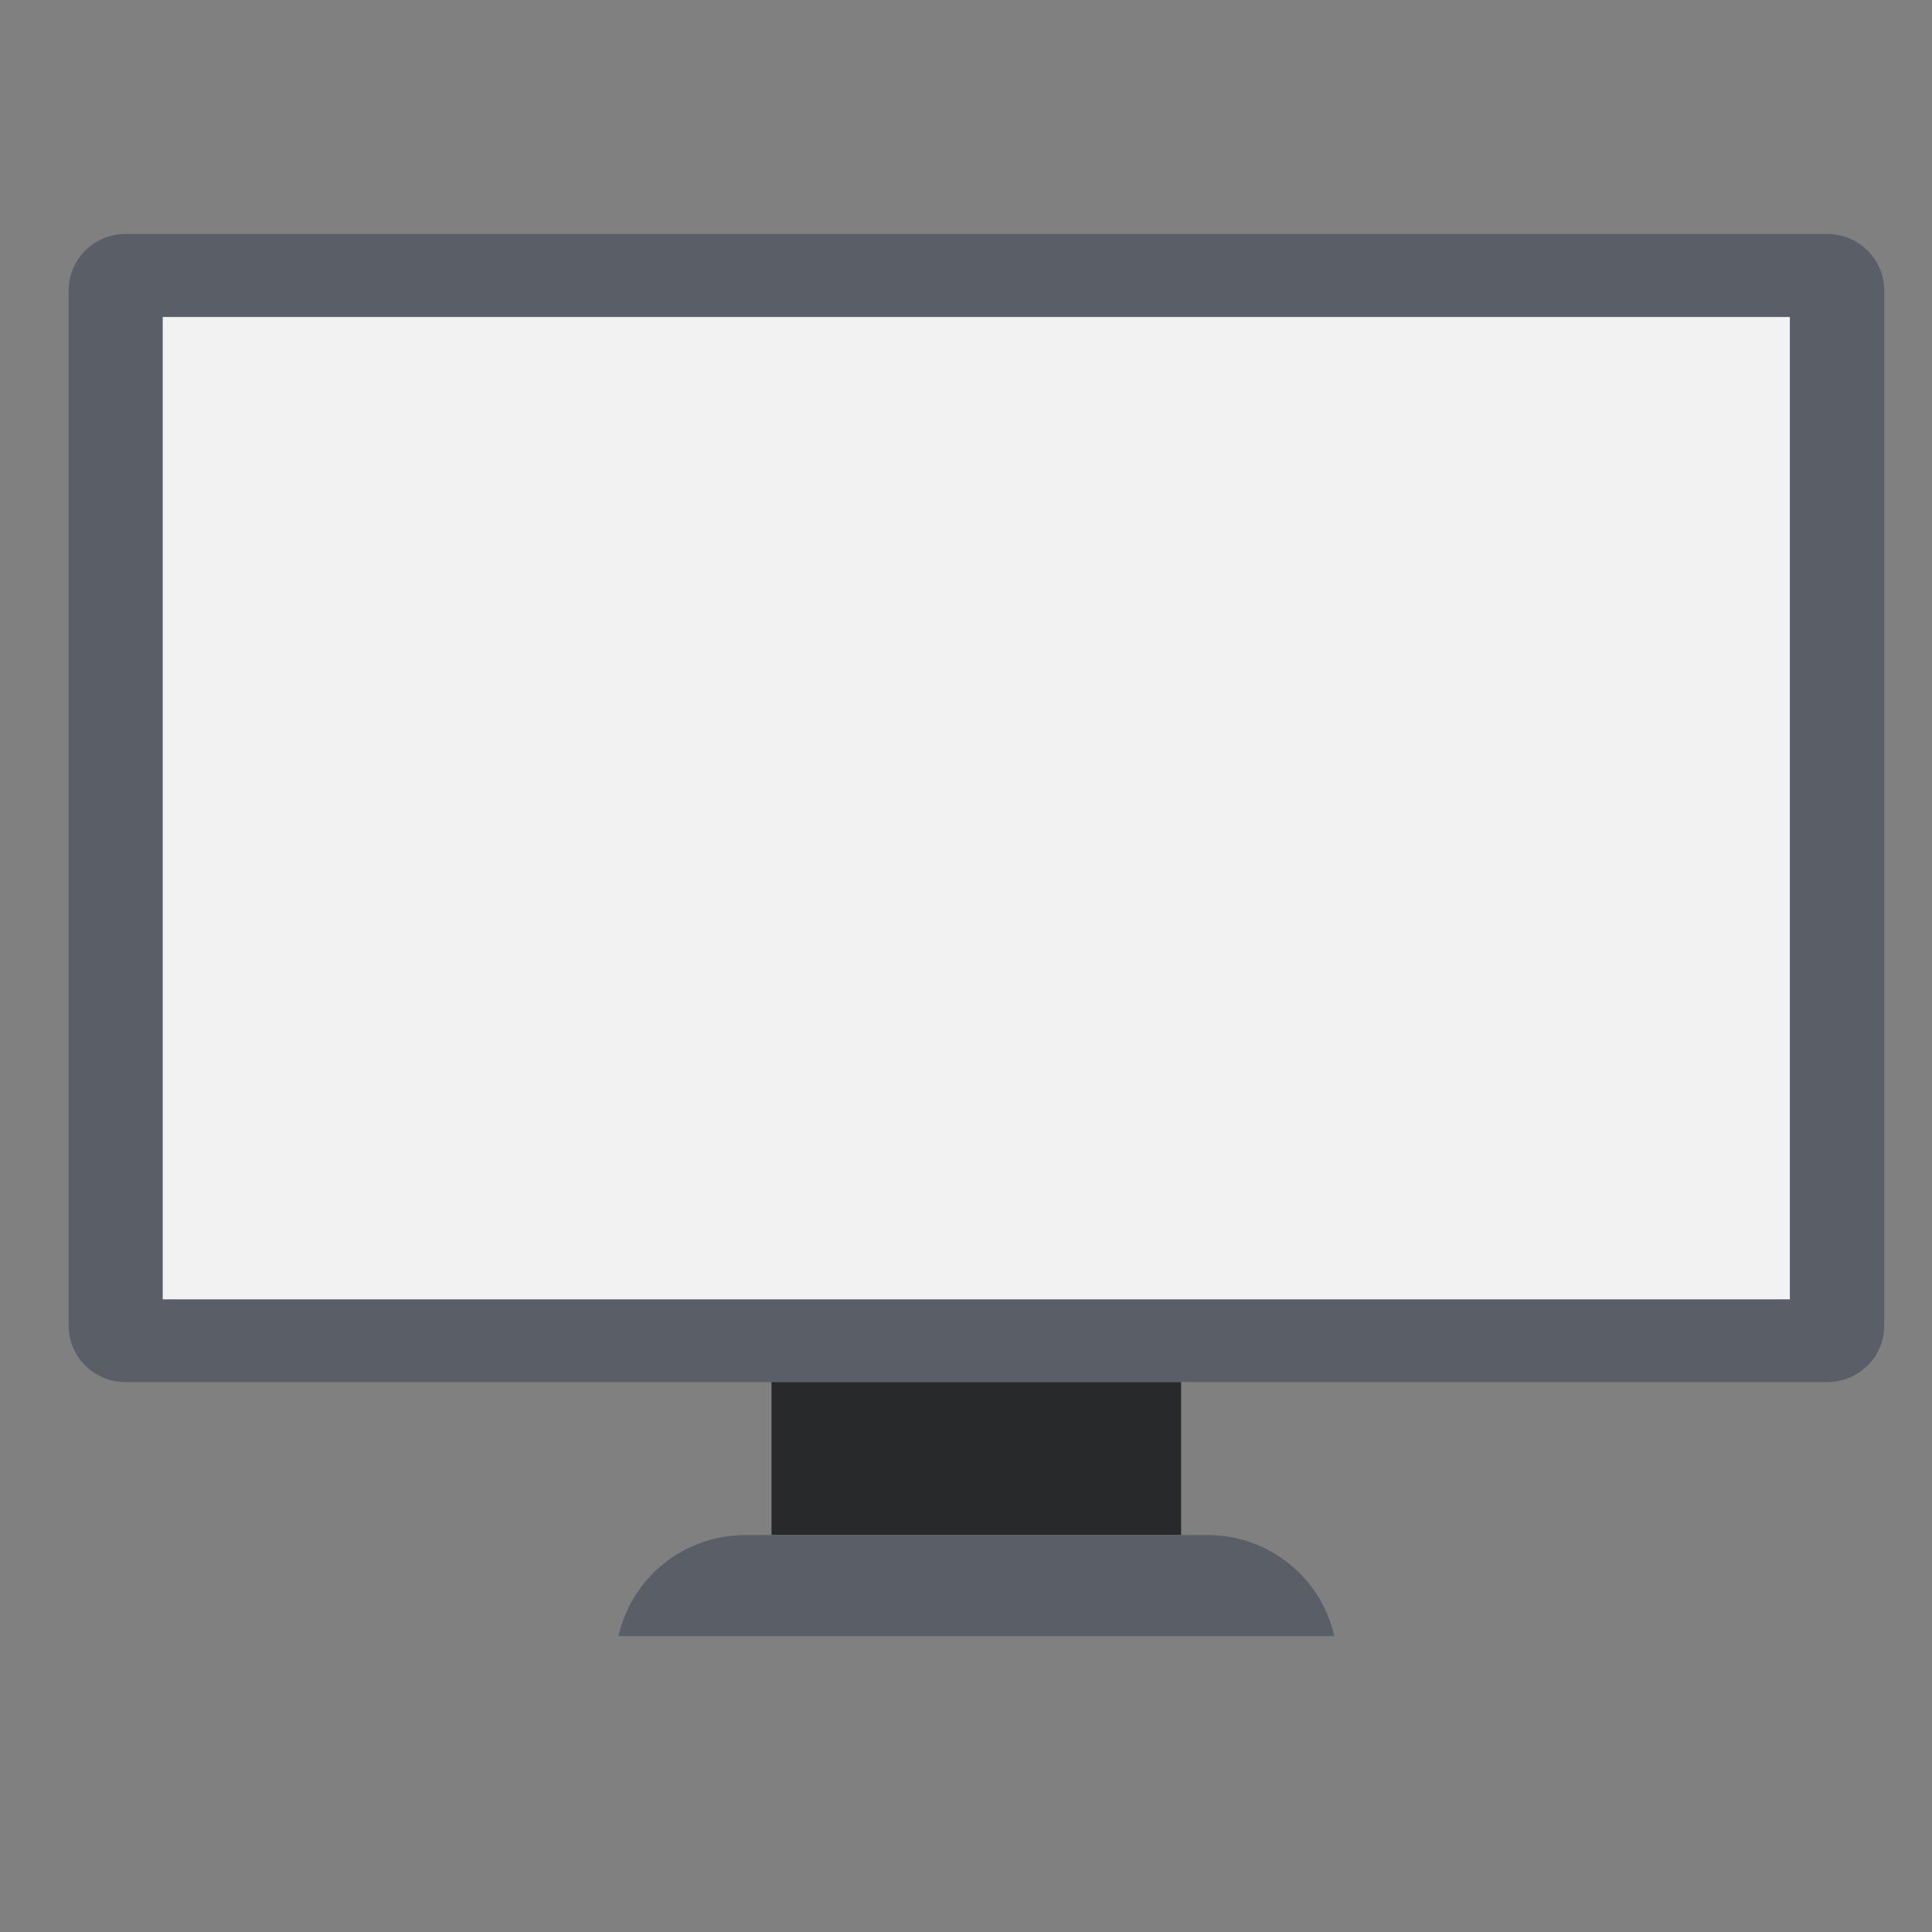
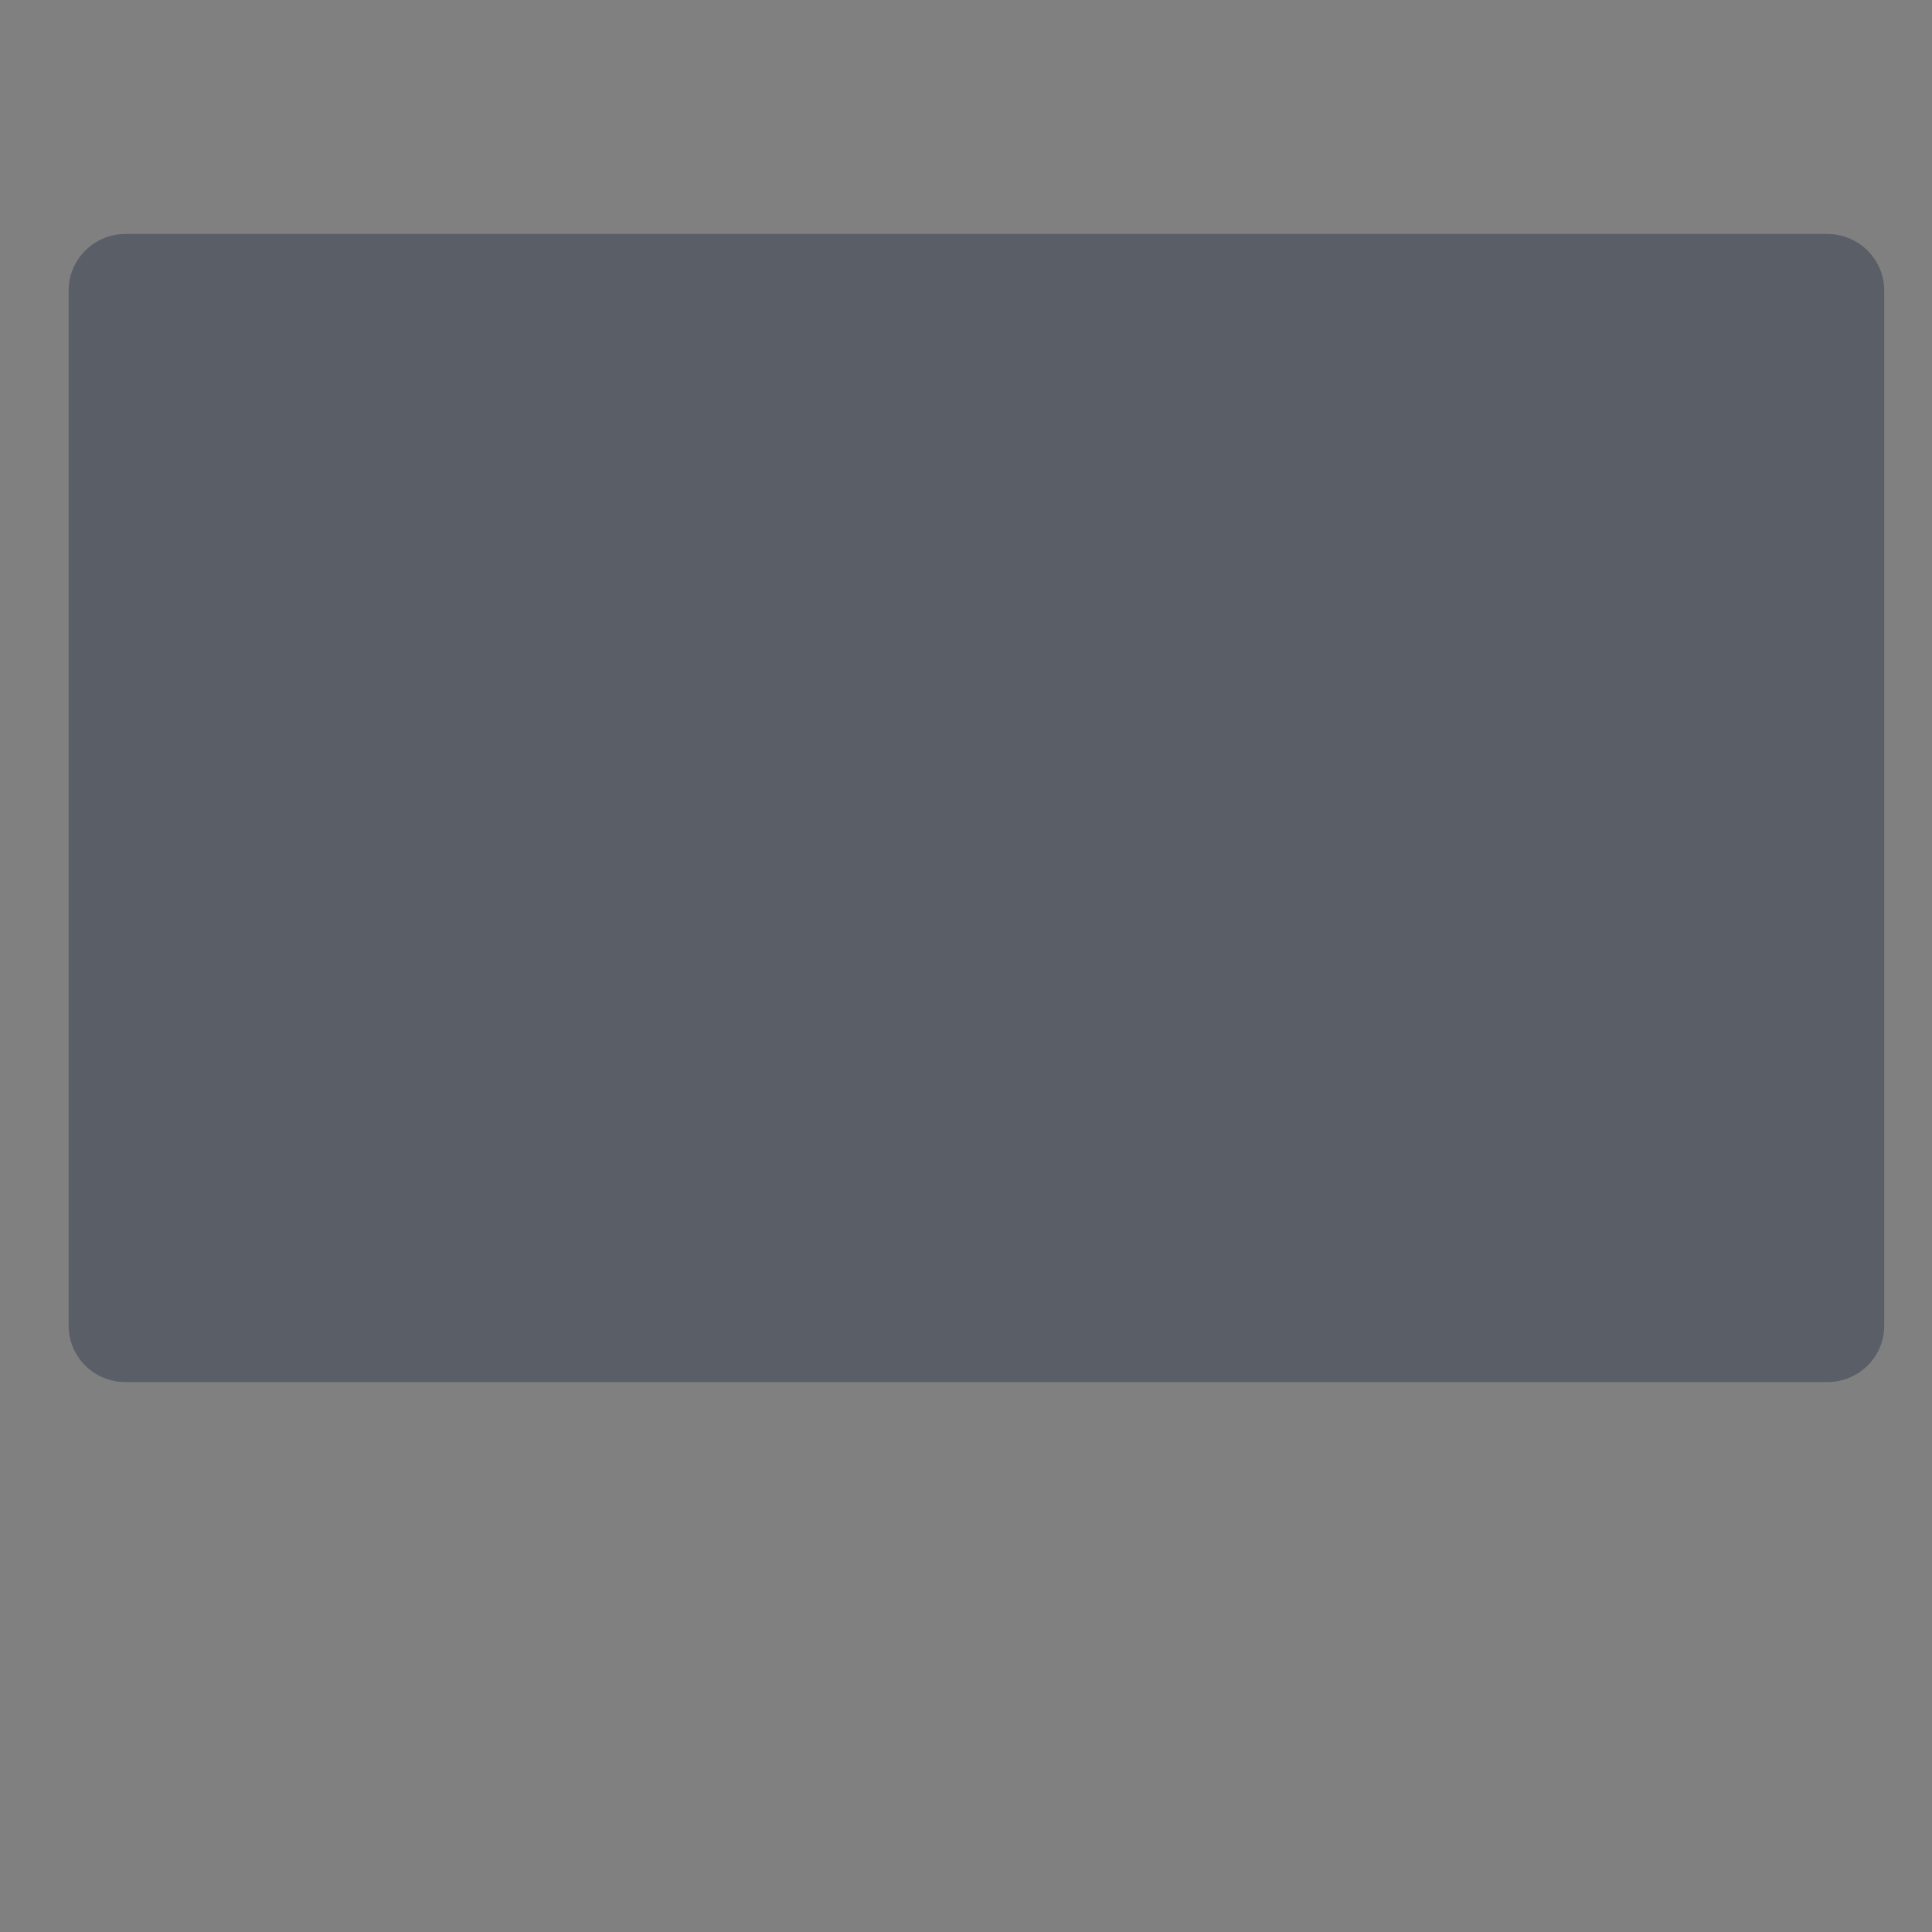
<svg xmlns="http://www.w3.org/2000/svg" width="30" viewBox="0 0 30 30" height="30" version="1.0">
  <rect x="0" y="0" width="30" height="30" fill="#808080" stroke="none" />
  <defs>
    <clipPath id="a">
      <path d="M 1.016 3.633 L 29.32 3.633 L 29.32 22 L 1.016 22 Z M 1.016 3.633" />
    </clipPath>
    <clipPath id="b">
      <path d="M 9 23 L 21 23 L 21 25.406 L 9 25.406 Z M 9 23" />
    </clipPath>
  </defs>
  <g clip-path="url(#a)">
    <path fill="#5A5E66" d="M 29.258 20.586 C 29.258 21.07 28.863 21.461 28.371 21.461 L 1.949 21.461 C 1.461 21.461 1.066 21.07 1.066 20.586 L 1.066 4.512 C 1.066 4.027 1.461 3.633 1.949 3.633 L 28.371 3.633 C 28.863 3.633 29.258 4.027 29.258 4.512 L 29.258 20.586" />
  </g>
-   <path fill="#F2F2F2" d="M 27.793 20.176 L 2.527 20.176 L 2.527 4.922 L 27.793 4.922 L 27.793 20.176" />
-   <path fill="#28292B" d="M 18.34 23.836 L 11.98 23.836 L 11.98 21.461 L 18.34 21.461 L 18.34 23.836" />
  <g clip-path="url(#b)">
-     <path fill="#5A5E66" d="M 20.719 25.406 C 20.52 24.508 19.715 23.836 18.746 23.836 L 11.578 23.836 C 10.609 23.836 9.801 24.508 9.605 25.406 L 20.719 25.406" />
-   </g>
+     </g>
</svg>